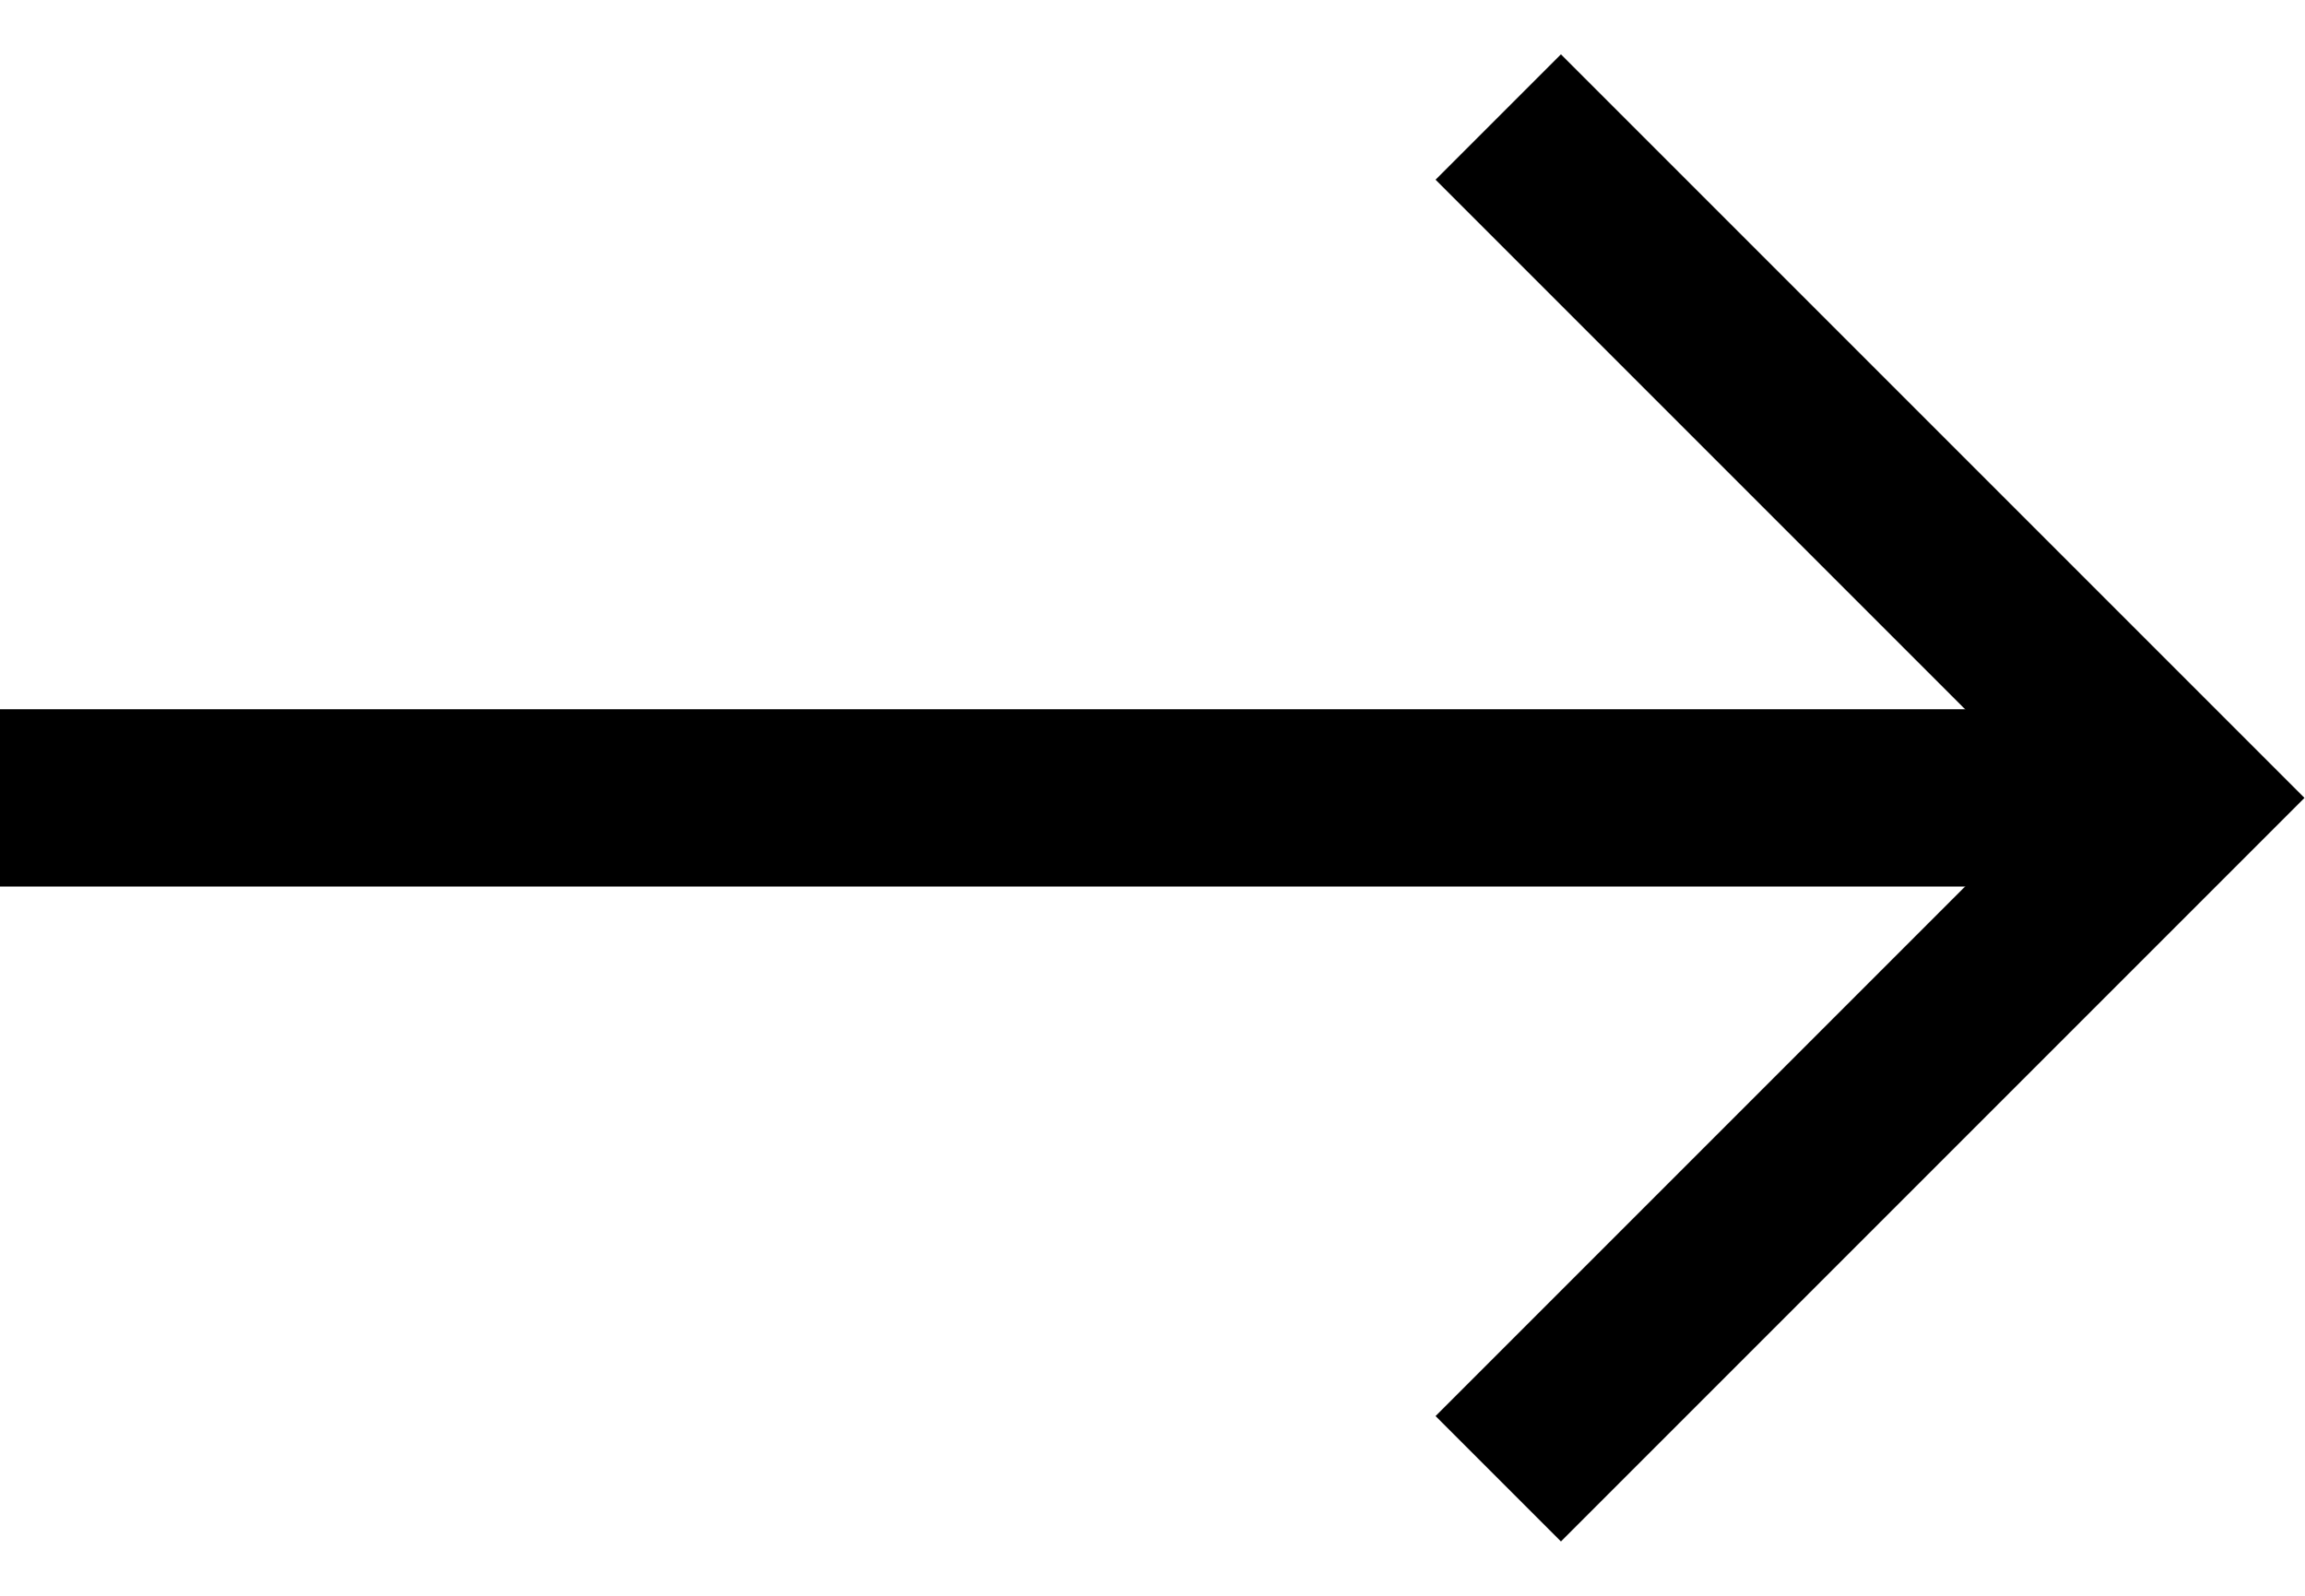
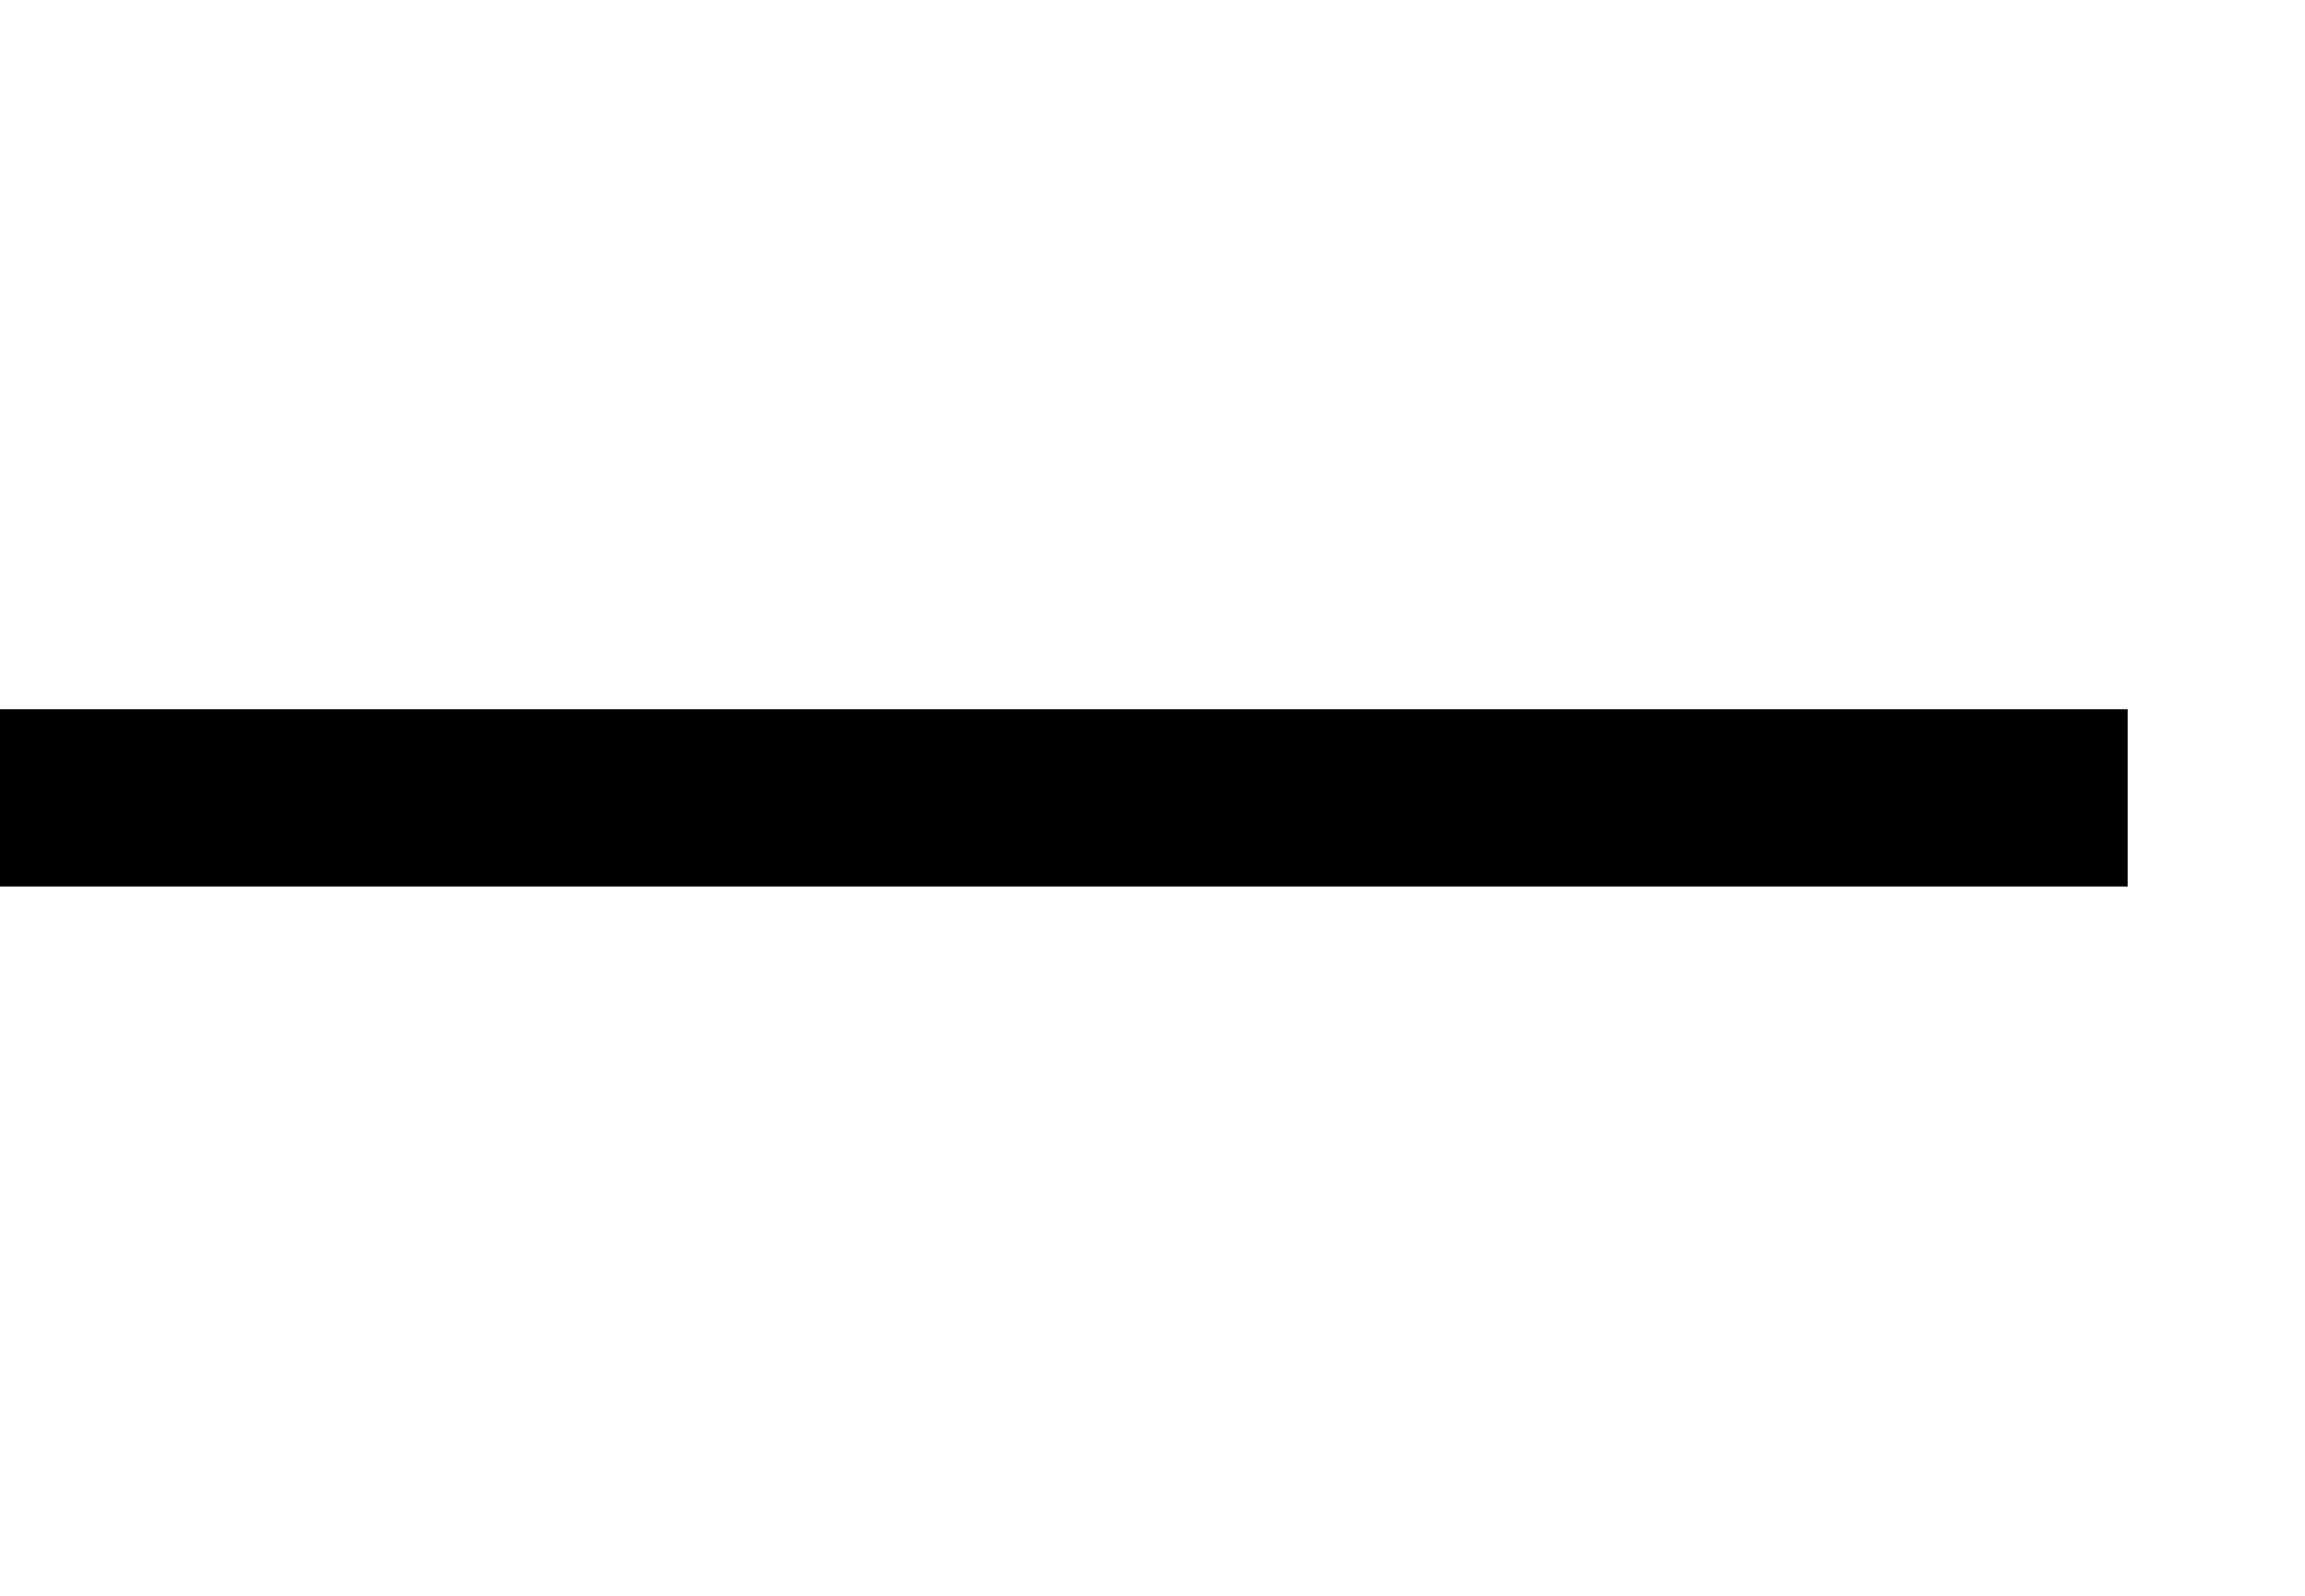
<svg xmlns="http://www.w3.org/2000/svg" width="13" height="9" viewBox="0 0 13 9">
  <line fill="none" stroke="#000" y1="4.5" x2="12" y2="4.5" />
-   <polyline fill="none" stroke="#000" points="8.45 8.34 12.29 4.5 8.45 .66" />
</svg>